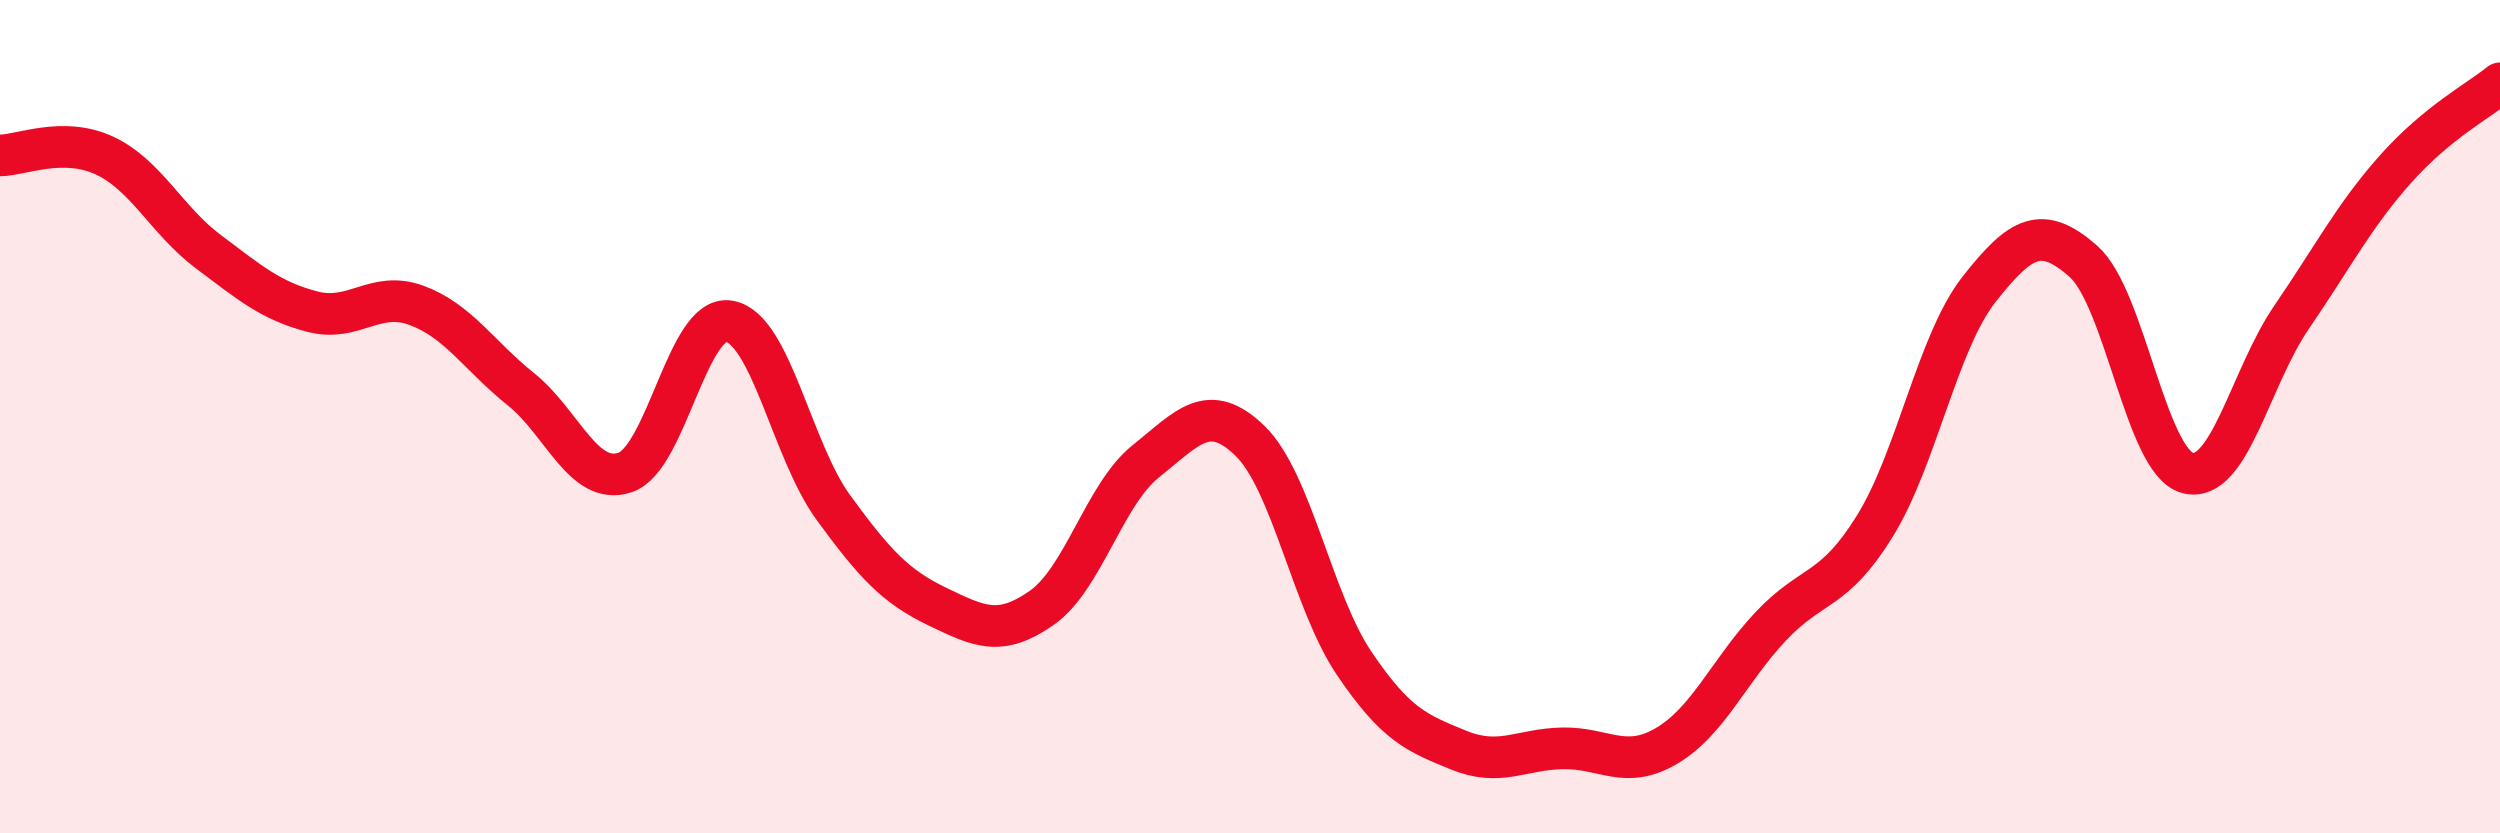
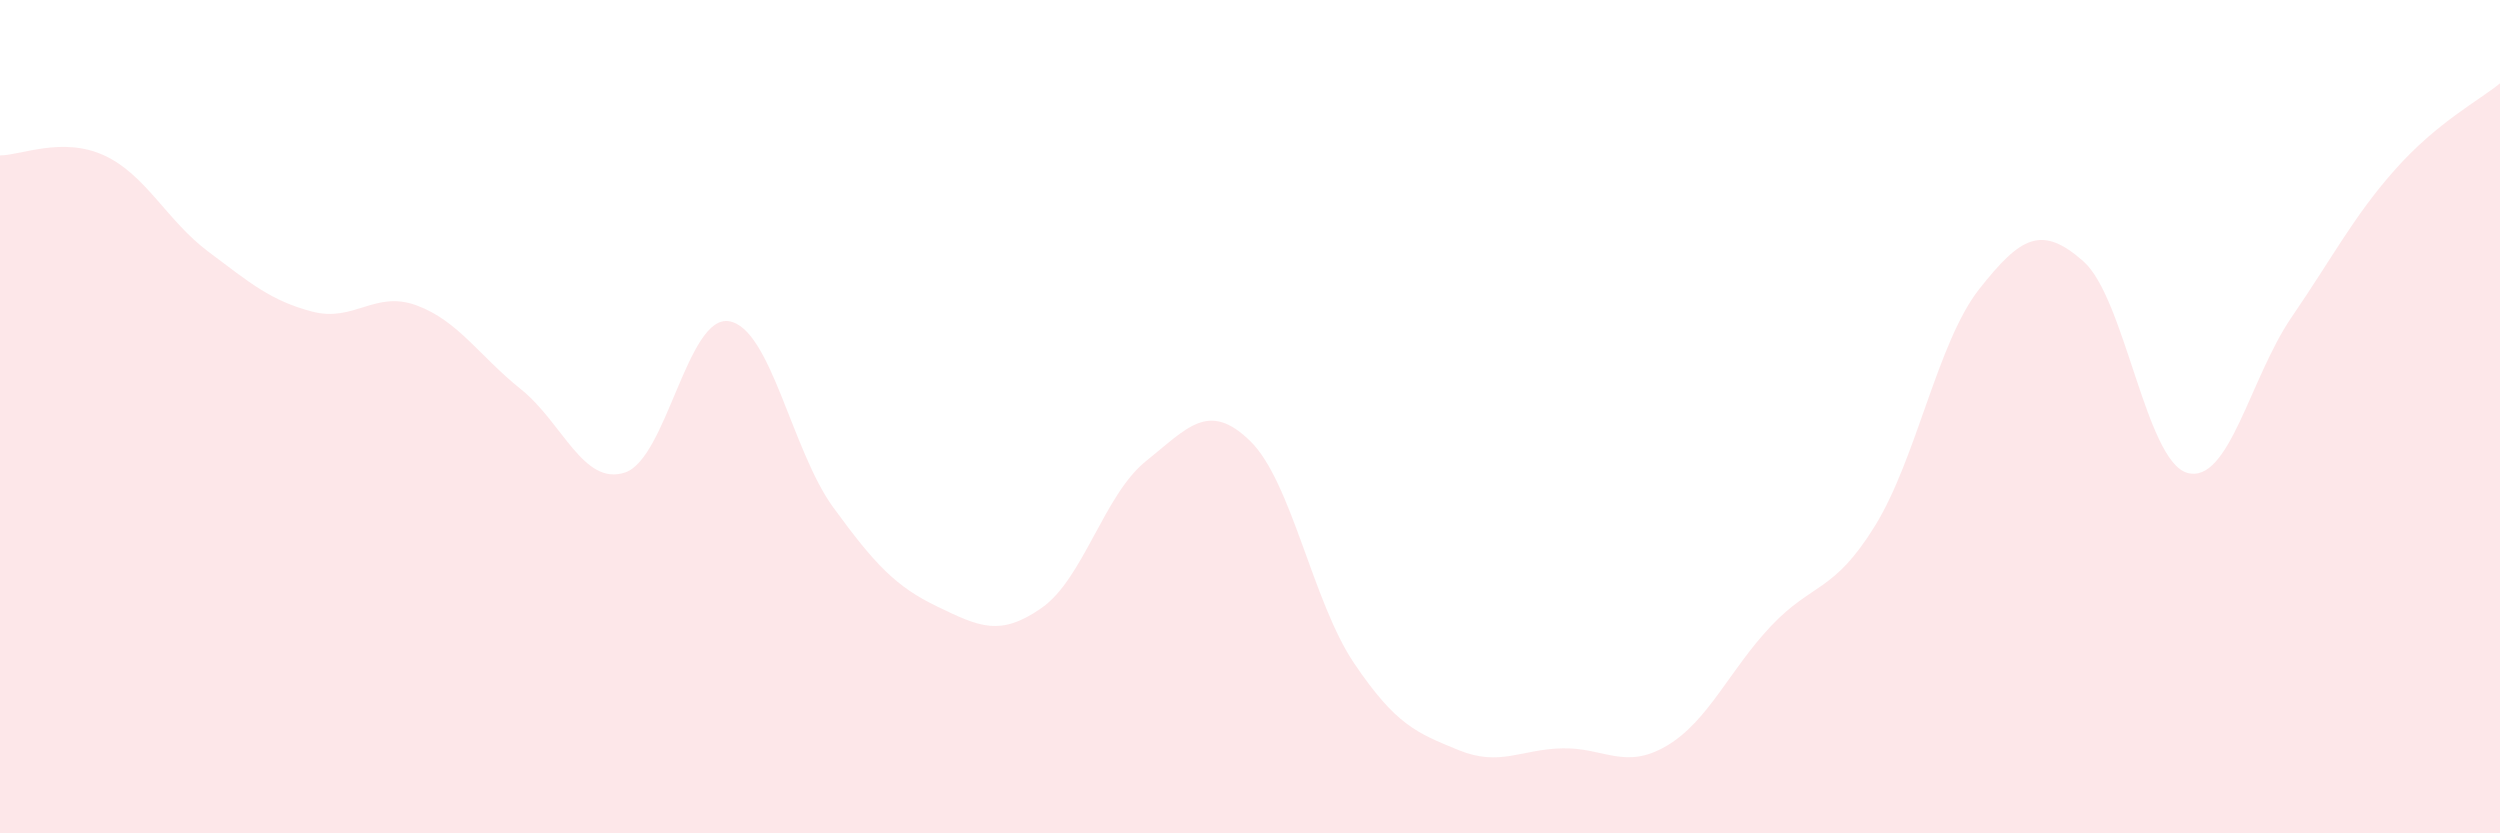
<svg xmlns="http://www.w3.org/2000/svg" width="60" height="20" viewBox="0 0 60 20">
  <path d="M 0,3.73 C 0.5,3.73 1.5,3.27 2.5,3.73 C 3.5,4.19 4,5.29 5,6.04 C 6,6.79 6.5,7.22 7.5,7.48 C 8.5,7.74 9,6.96 10,7.33 C 11,7.7 11.5,8.54 12.5,9.34 C 13.5,10.14 14,11.67 15,11.34 C 16,11.01 16.5,7.54 17.5,7.71 C 18.5,7.88 19,10.81 20,12.18 C 21,13.55 21.5,14.08 22.5,14.56 C 23.5,15.04 24,15.29 25,14.59 C 26,13.89 26.5,11.87 27.5,11.07 C 28.5,10.27 29,9.61 30,10.58 C 31,11.55 31.5,14.44 32.5,15.92 C 33.5,17.4 34,17.59 35,18 C 36,18.41 36.5,17.98 37.5,17.96 C 38.5,17.94 39,18.49 40,17.9 C 41,17.31 41.5,16.09 42.5,15.03 C 43.5,13.97 44,14.24 45,12.62 C 46,11 46.5,8.21 47.5,6.94 C 48.5,5.67 49,5.39 50,6.27 C 51,7.15 51.5,11.08 52.5,11.35 C 53.5,11.62 54,9.07 55,7.61 C 56,6.15 56.5,5.17 57.5,4.05 C 58.5,2.93 59.5,2.41 60,2L60 20L0 20Z" fill="#EB0A25" opacity="0.1" stroke-linecap="round" stroke-linejoin="round" />
-   <path d="M 0,3.73 C 0.5,3.73 1.5,3.27 2.5,3.73 C 3.5,4.19 4,5.29 5,6.04 C 6,6.79 6.5,7.22 7.5,7.48 C 8.5,7.74 9,6.96 10,7.33 C 11,7.7 11.5,8.54 12.5,9.34 C 13.5,10.14 14,11.67 15,11.34 C 16,11.01 16.5,7.54 17.5,7.71 C 18.5,7.88 19,10.81 20,12.18 C 21,13.55 21.5,14.08 22.5,14.56 C 23.5,15.04 24,15.29 25,14.59 C 26,13.89 26.5,11.87 27.5,11.07 C 28.5,10.27 29,9.61 30,10.58 C 31,11.55 31.5,14.44 32.5,15.92 C 33.5,17.4 34,17.59 35,18 C 36,18.41 36.5,17.98 37.5,17.96 C 38.5,17.94 39,18.49 40,17.9 C 41,17.31 41.5,16.09 42.5,15.03 C 43.5,13.97 44,14.24 45,12.62 C 46,11 46.5,8.21 47.5,6.94 C 48.5,5.67 49,5.39 50,6.27 C 51,7.15 51.5,11.08 52.5,11.35 C 53.5,11.62 54,9.07 55,7.61 C 56,6.15 56.5,5.17 57.5,4.05 C 58.5,2.93 59.5,2.41 60,2" stroke="#EB0A25" stroke-width="1" fill="none" stroke-linecap="round" stroke-linejoin="round" />
</svg>